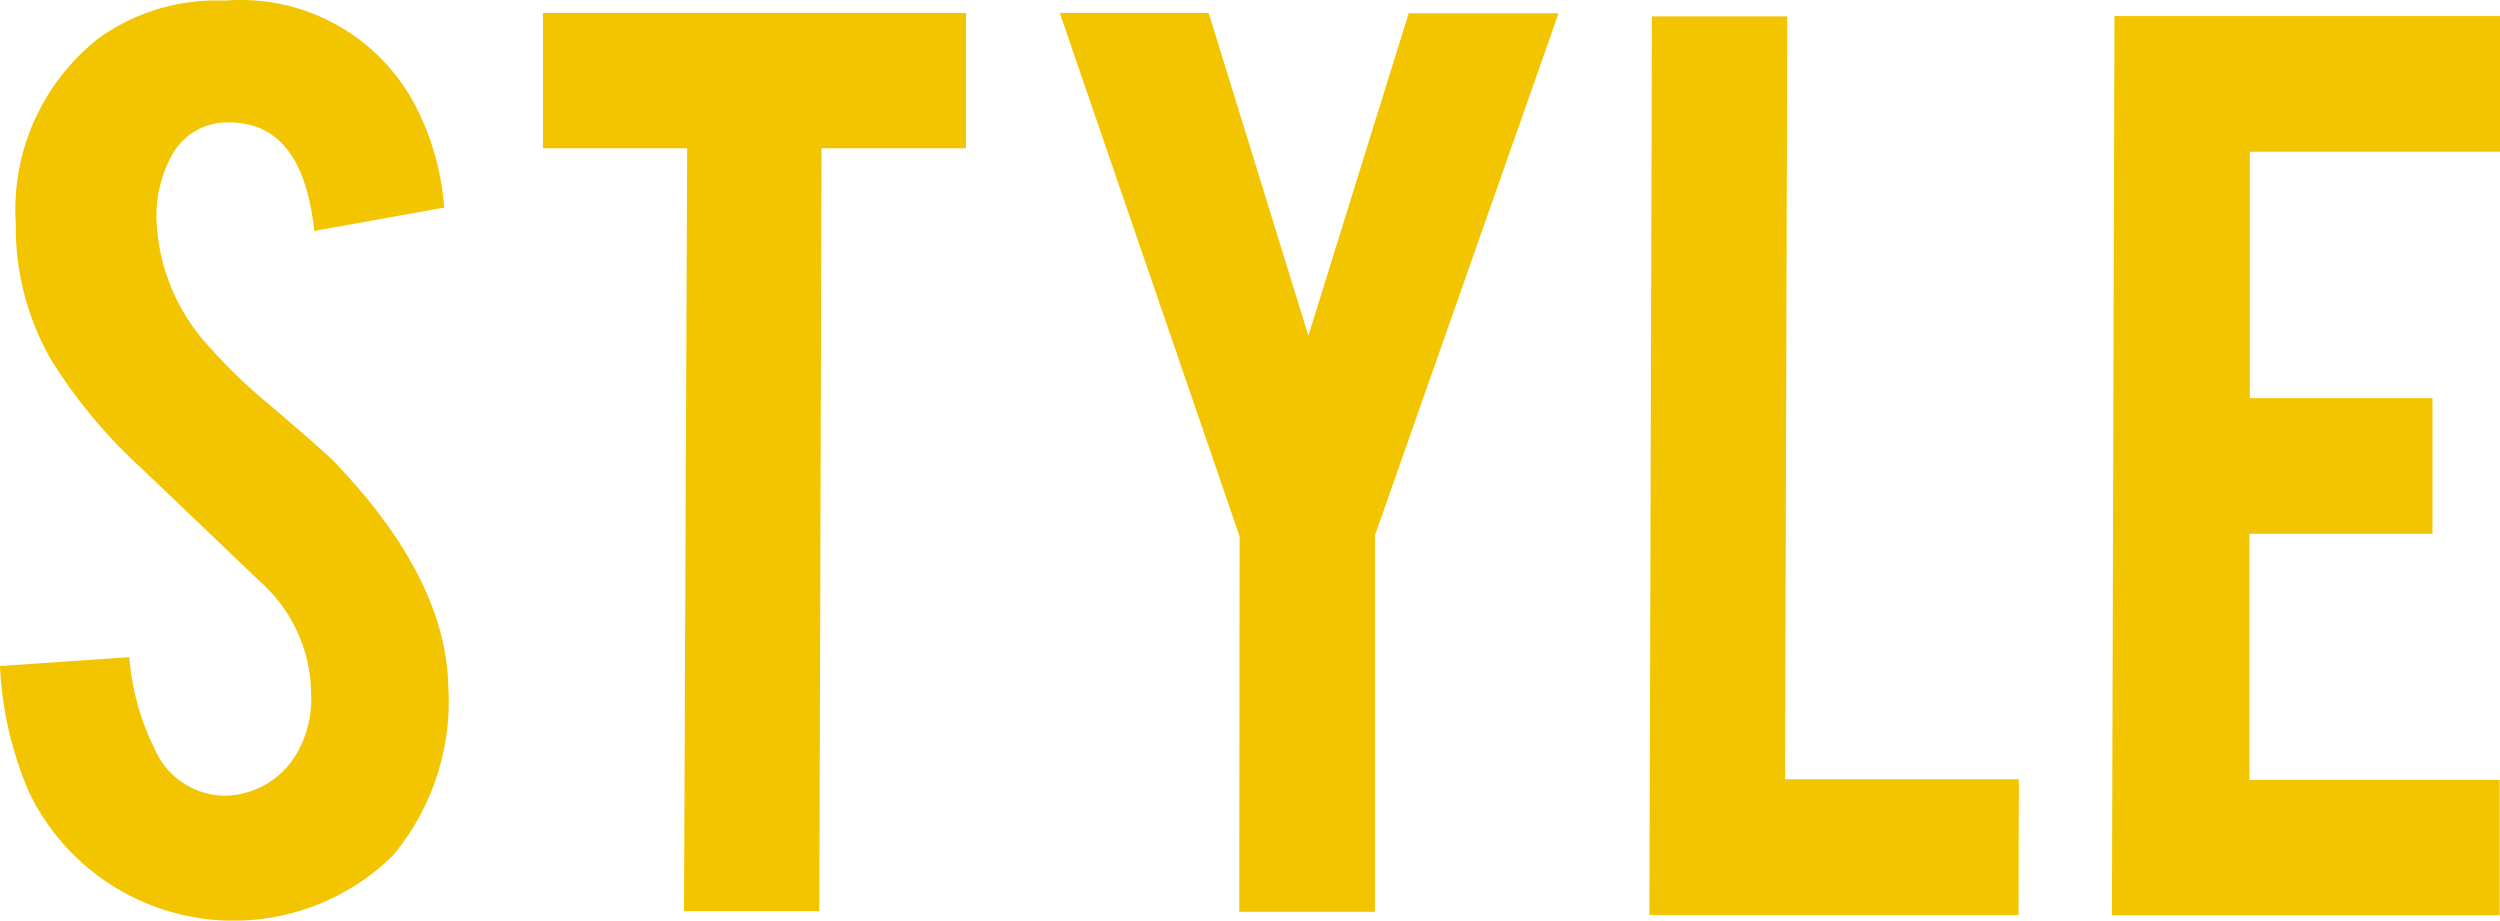
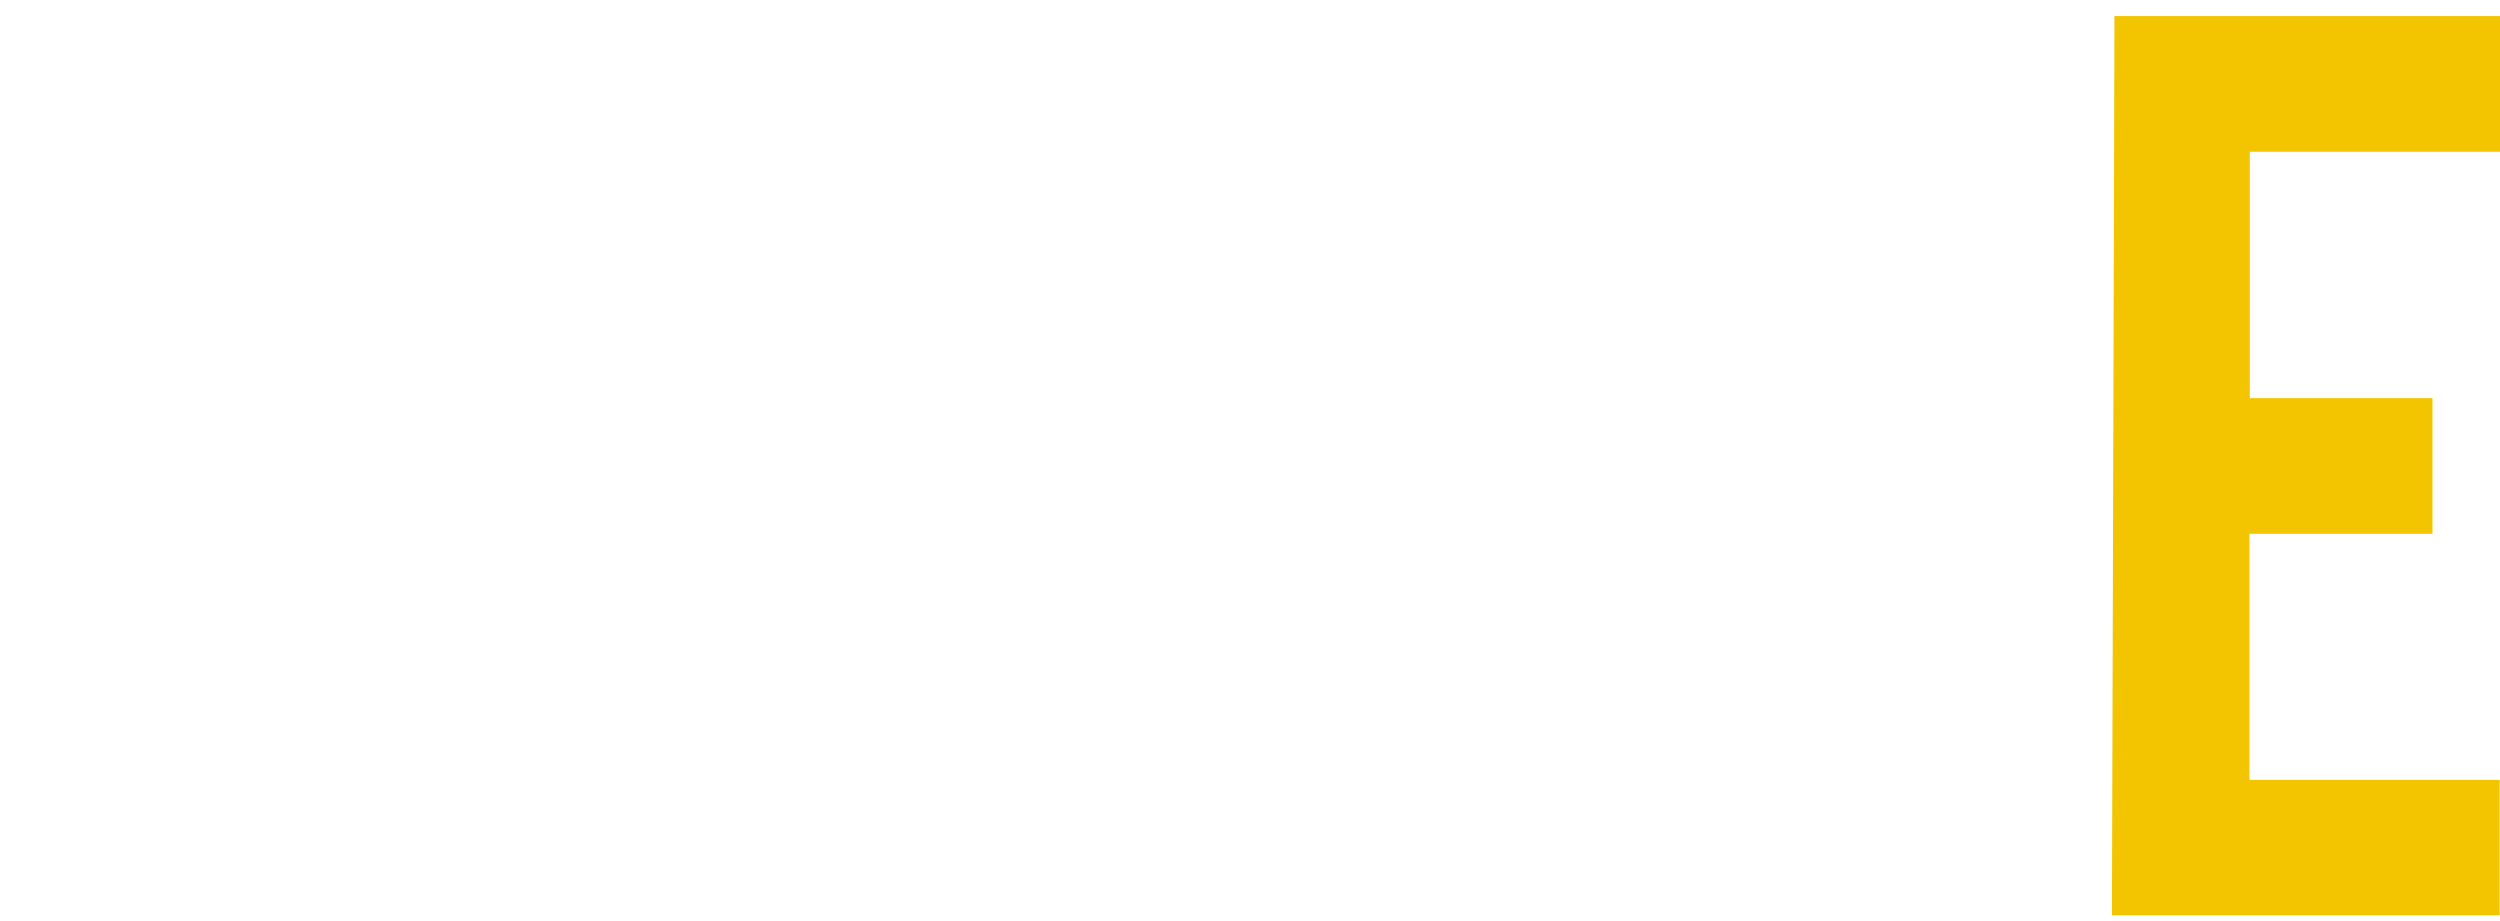
<svg xmlns="http://www.w3.org/2000/svg" id="ae0195e4-c40b-4987-a03c-99467556ad03" data-name="レイヤー 1" width="79.24" height="29.18" viewBox="0 0 79.24 29.18">
-   <path d="M288.17,9334a7.62,7.62,0,0,1-1.75,5.33,7.2,7.2,0,0,1-11.54-2,11.42,11.42,0,0,1-.92-4l4.1-.28a7.86,7.86,0,0,0,.78,2.86,2.45,2.45,0,0,0,2.29,1.53,2.69,2.69,0,0,0,2.26-1.38,3.47,3.47,0,0,0,.43-1.88,4.79,4.79,0,0,0-1.61-3.52l-3.8-3.63a16.21,16.21,0,0,1-2.85-3.44,8.45,8.45,0,0,1-1.1-4.28,6.91,6.91,0,0,1,2.63-5.88,6.4,6.4,0,0,1,4-1.19,6.24,6.24,0,0,1,6,3.26,8.4,8.4,0,0,1,.95,3.3l-4.12.74q-.36-3.44-2.7-3.44a2,2,0,0,0-1.79,1,4,4,0,0,0-.51,2.11,6.28,6.28,0,0,0,1.67,4,17.19,17.19,0,0,0,1.9,1.83c1,.85,1.66,1.43,2,1.75C286.88,9329.26,288.13,9331.67,288.17,9334Z" transform="translate(-273.96 -9312.22)" fill="#f2c500" />
-   <path d="M295.74,9316.92l-4.57,0v-4.29l13.41,0v4.29H300l-.07,24.18h-4.29Z" transform="translate(-273.96 -9312.22)" fill="#f2c500" />
-   <path d="M313.25,9329.22l-5.7-16.59,4.72,0,3.16,10.23,3.18-10.22,4.75,0-5.82,16.55,0,11.93h-4.3Z" transform="translate(-273.96 -9312.22)" fill="#f2c500" />
-   <path d="M337.94,9341.22l-11.7,0,.08-28.48h4.29l-.07,24.18,7.41,0Z" transform="translate(-273.96 -9312.22)" fill="#f2c500" />
  <path d="M340.9,9341.23l.08-28.5,12.22,0v4.3l-7.93,0,0,7.81,5.79,0v4.3l-5.8,0,0,7.8,7.93,0v4.29Z" transform="translate(-273.96 -9312.22)" fill="#f2c500" />
</svg>